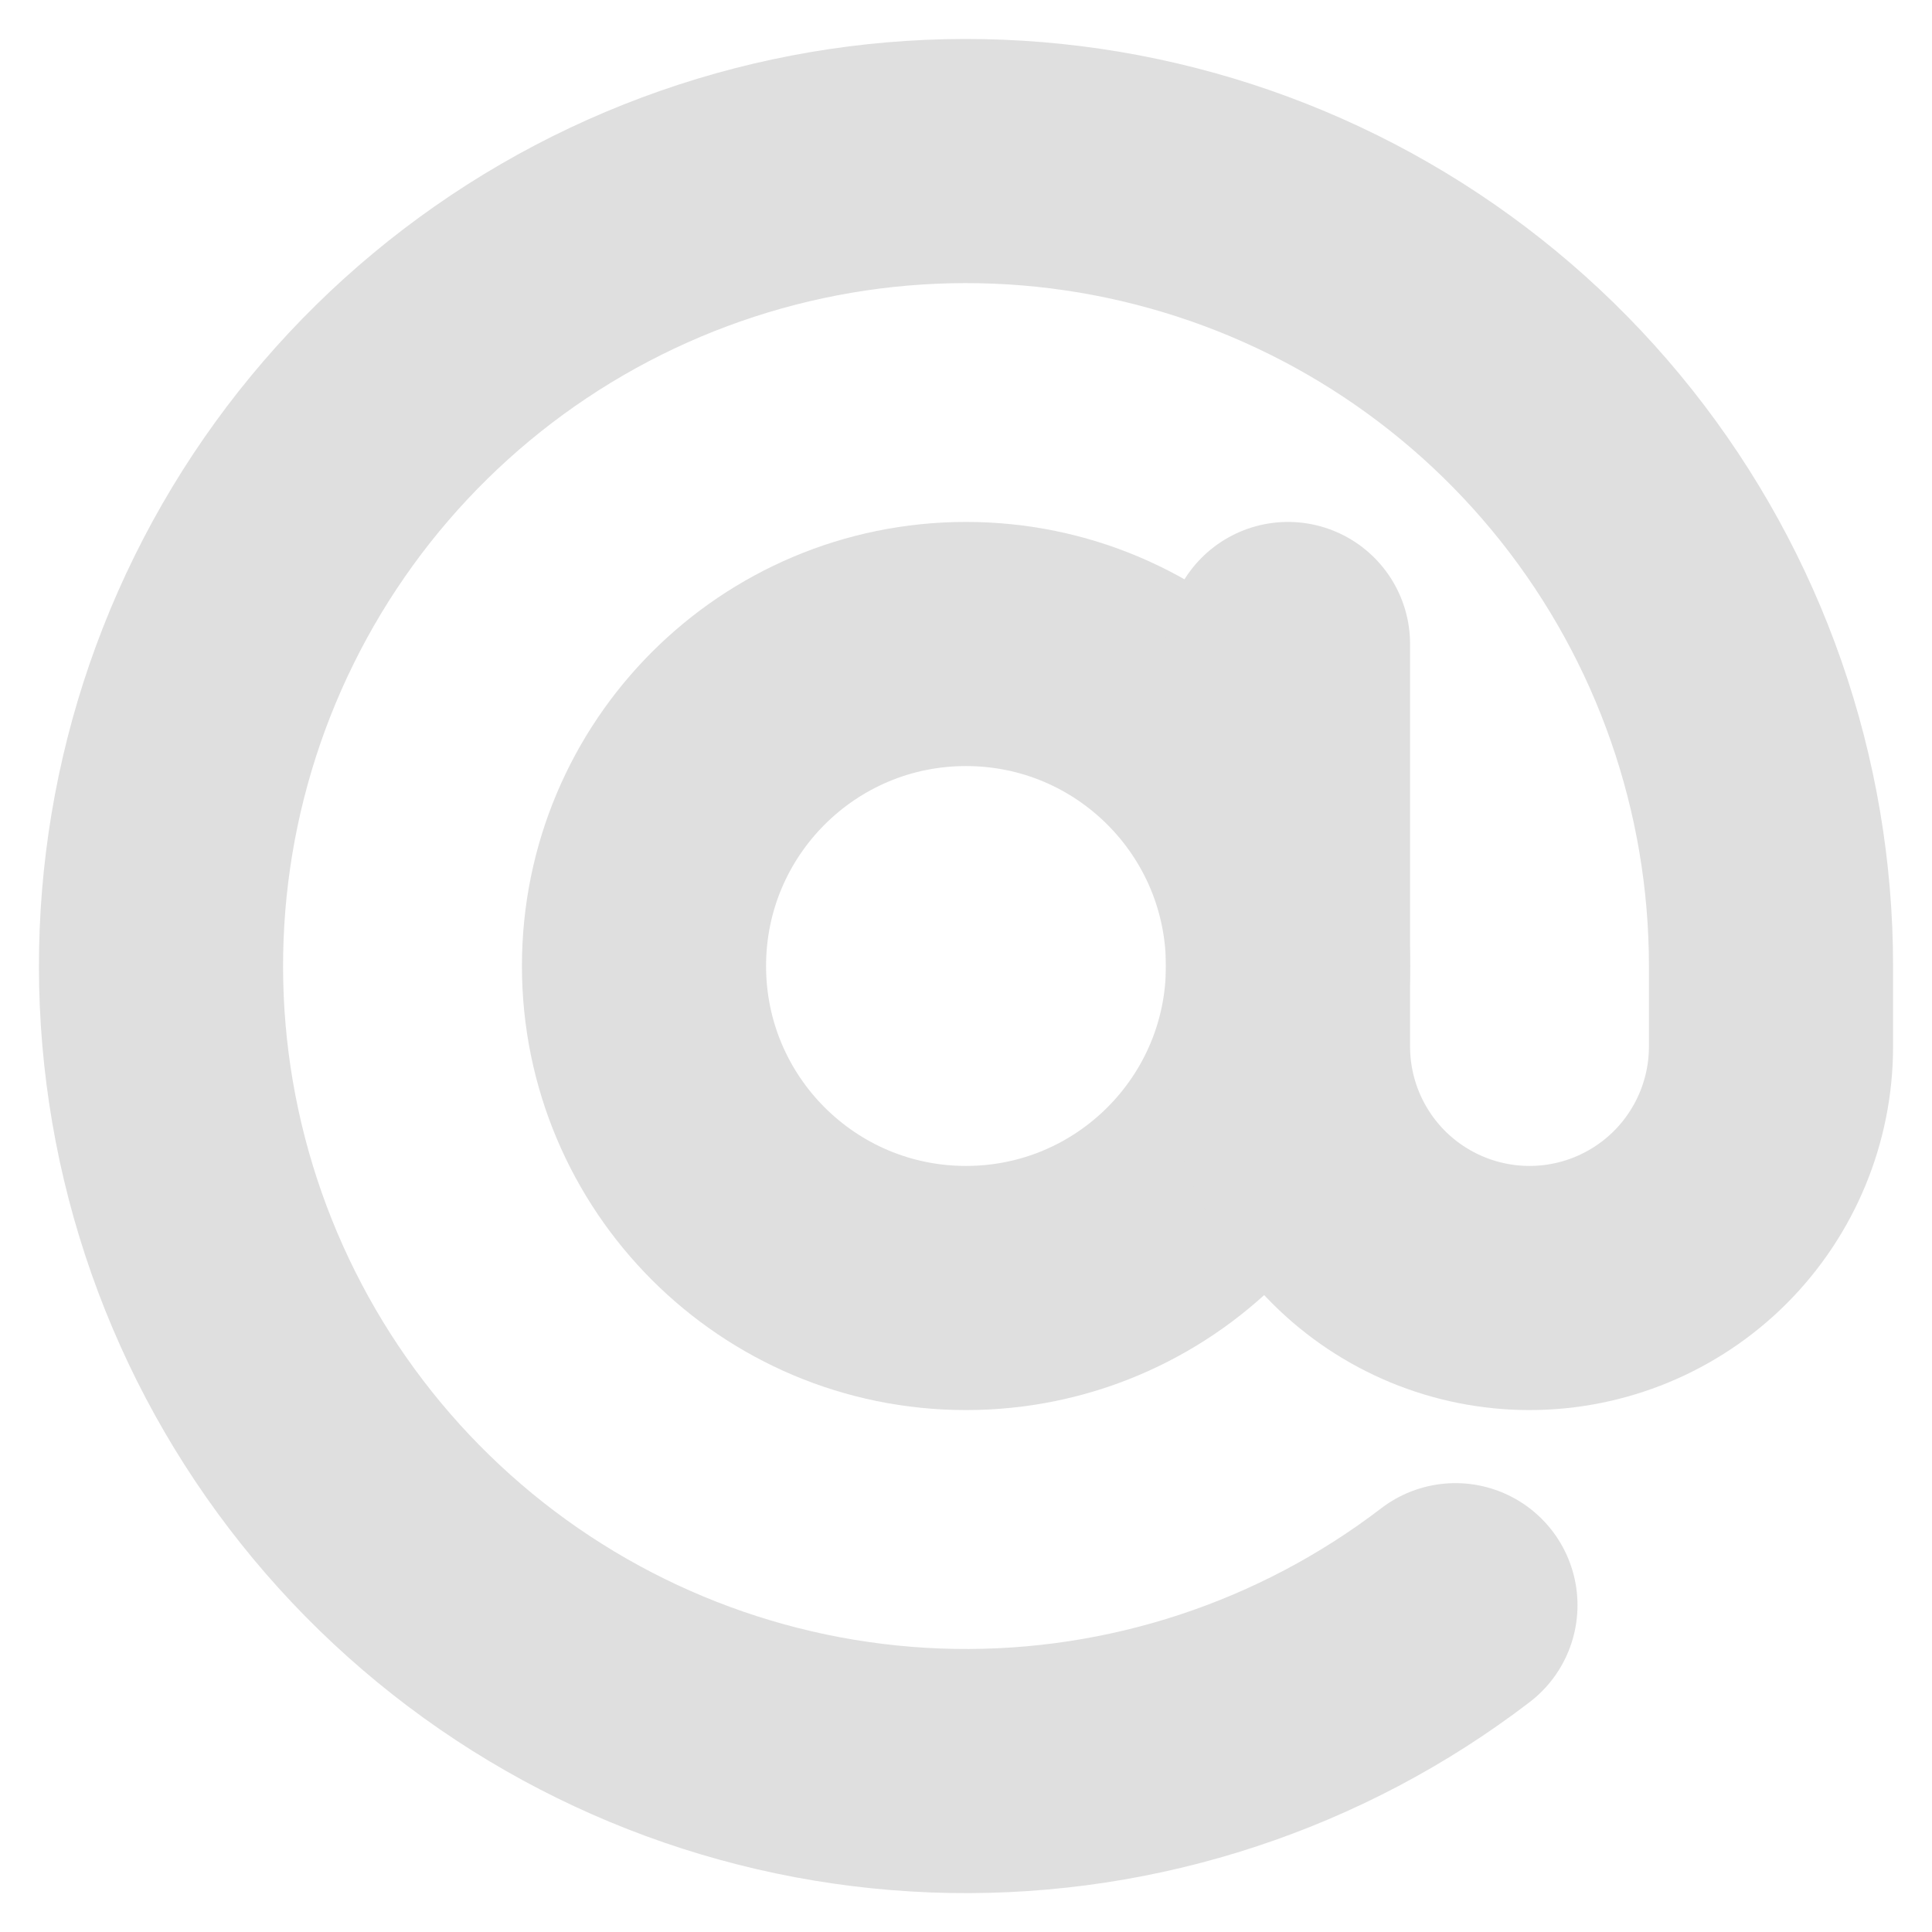
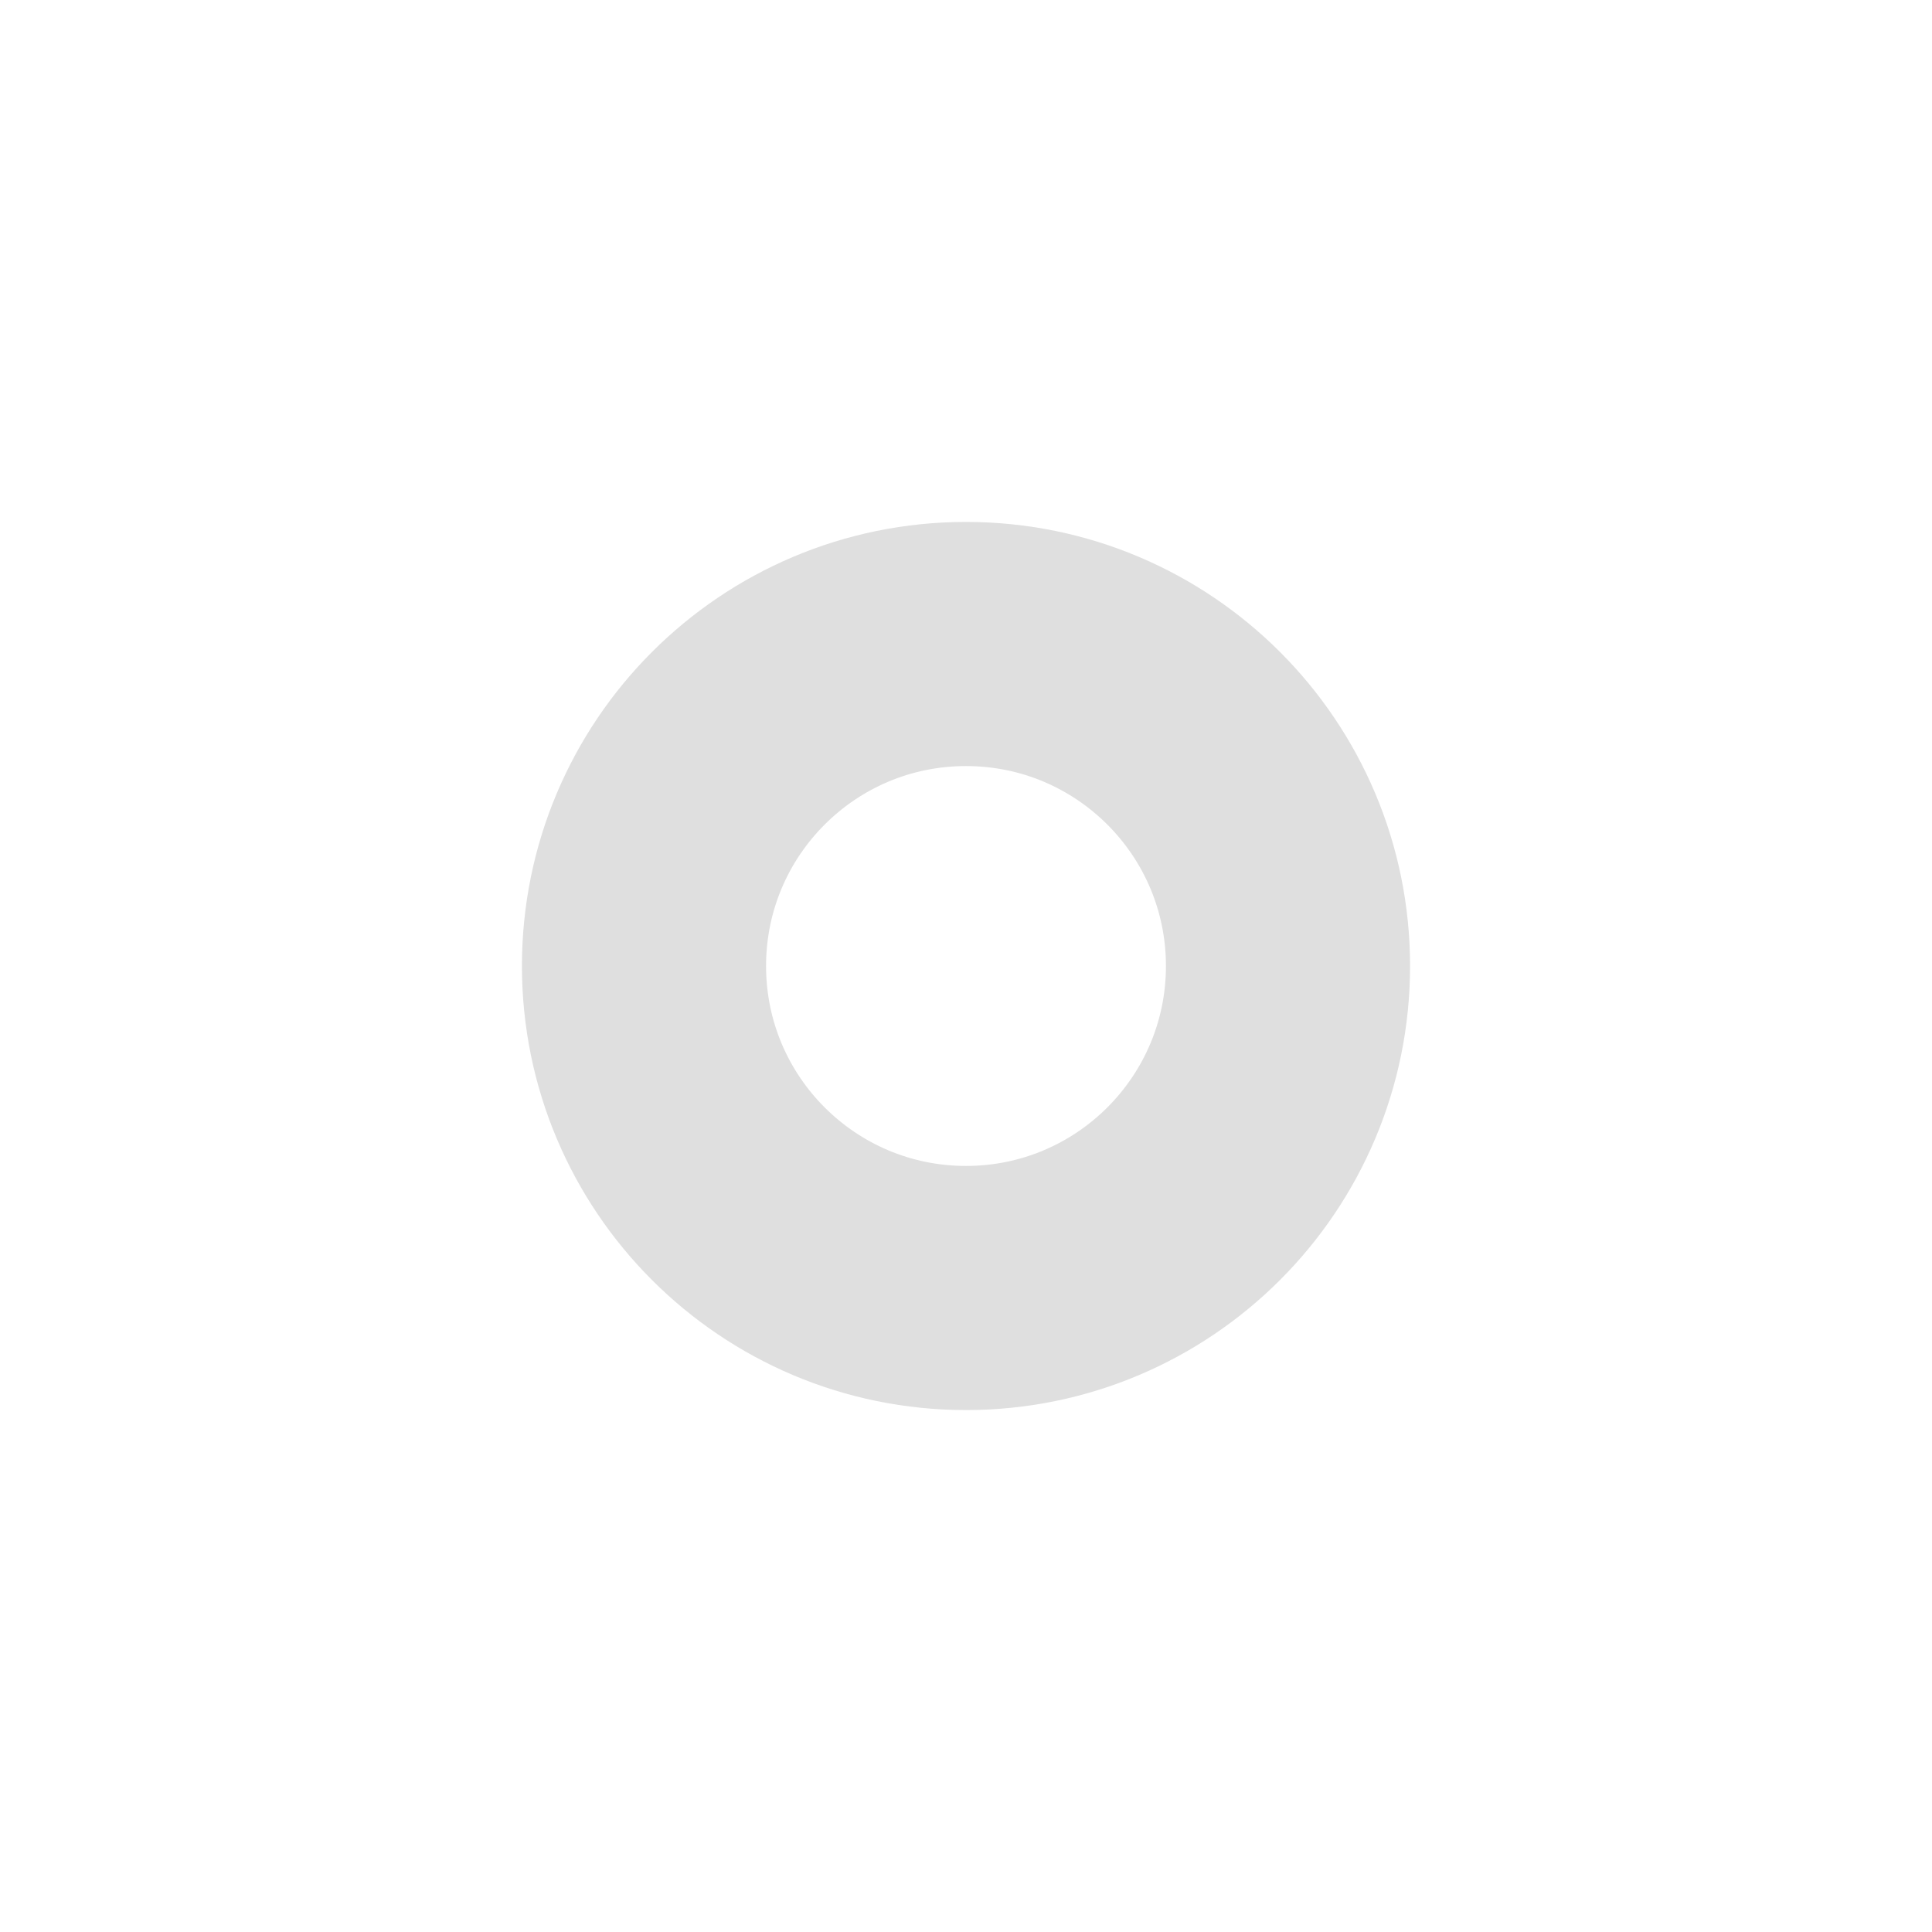
<svg xmlns="http://www.w3.org/2000/svg" width="33" height="33" viewBox="0 0 33 33" fill="none">
  <g clip-path="url(#clip0_928_74979)">
    <path d="M16.5 22C19.538 22 22 19.538 22 16.5C22 13.462 19.538 11 16.5 11C13.462 11 11 13.462 11 16.5C11 19.538 13.462 22 16.5 22Z" stroke="#DFDFDF" stroke-width="4.17" stroke-linecap="round" stroke-linejoin="round" />
-     <path d="M22 11V17.875C22 18.969 22.435 20.018 23.208 20.792C23.982 21.565 25.031 22 26.125 22C27.219 22 28.268 21.565 29.042 20.792C29.815 20.018 30.25 18.969 30.25 17.875V16.5C30.25 13.397 29.2 10.385 27.271 7.954C25.342 5.523 22.647 3.816 19.625 3.111C16.603 2.405 13.431 2.743 10.625 4.069C7.819 5.395 5.545 7.631 4.171 10.414C2.797 13.197 2.405 16.362 3.058 19.396C3.712 22.43 5.372 25.153 7.77 27.124C10.167 29.094 13.161 30.195 16.264 30.249C19.366 30.302 22.396 29.304 24.86 27.418" stroke="#DFDFDF" stroke-width="4.17" stroke-linecap="round" stroke-linejoin="round" />
  </g>
  <defs>
    <clipPath id="clip0_928_74979">
      <rect width="33" height="33" fill="white" />
    </clipPath>
  </defs>
</svg>